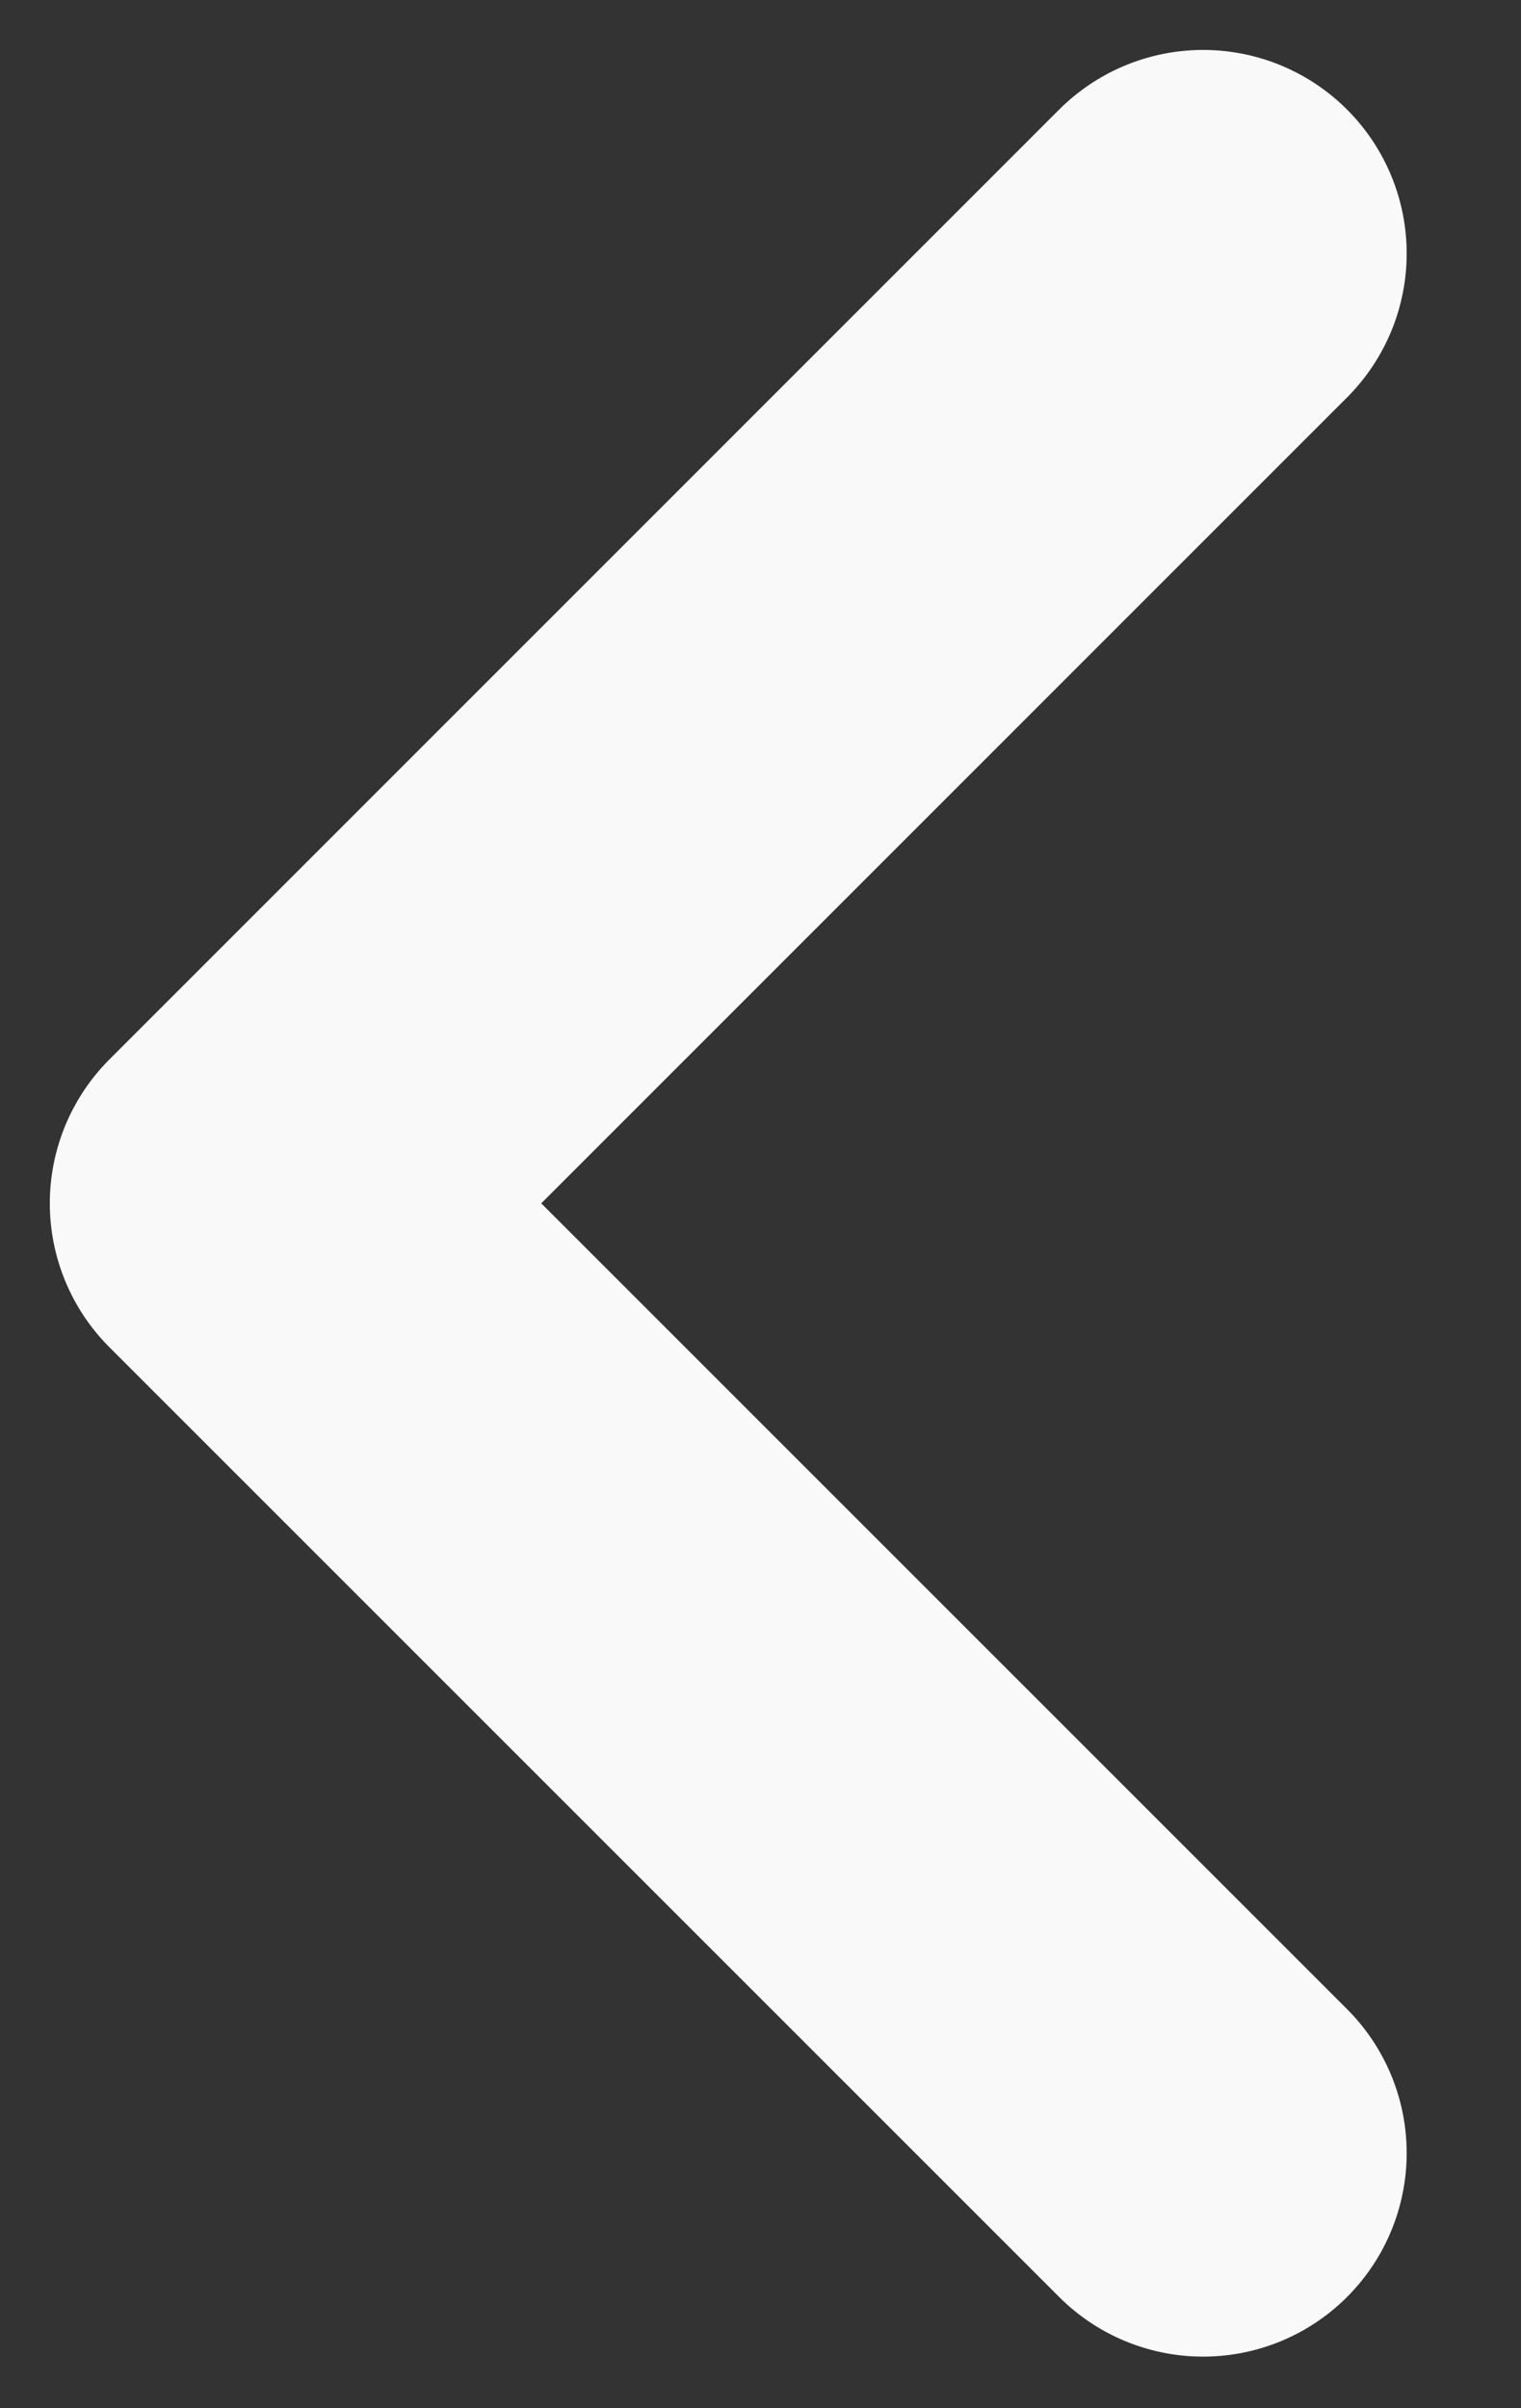
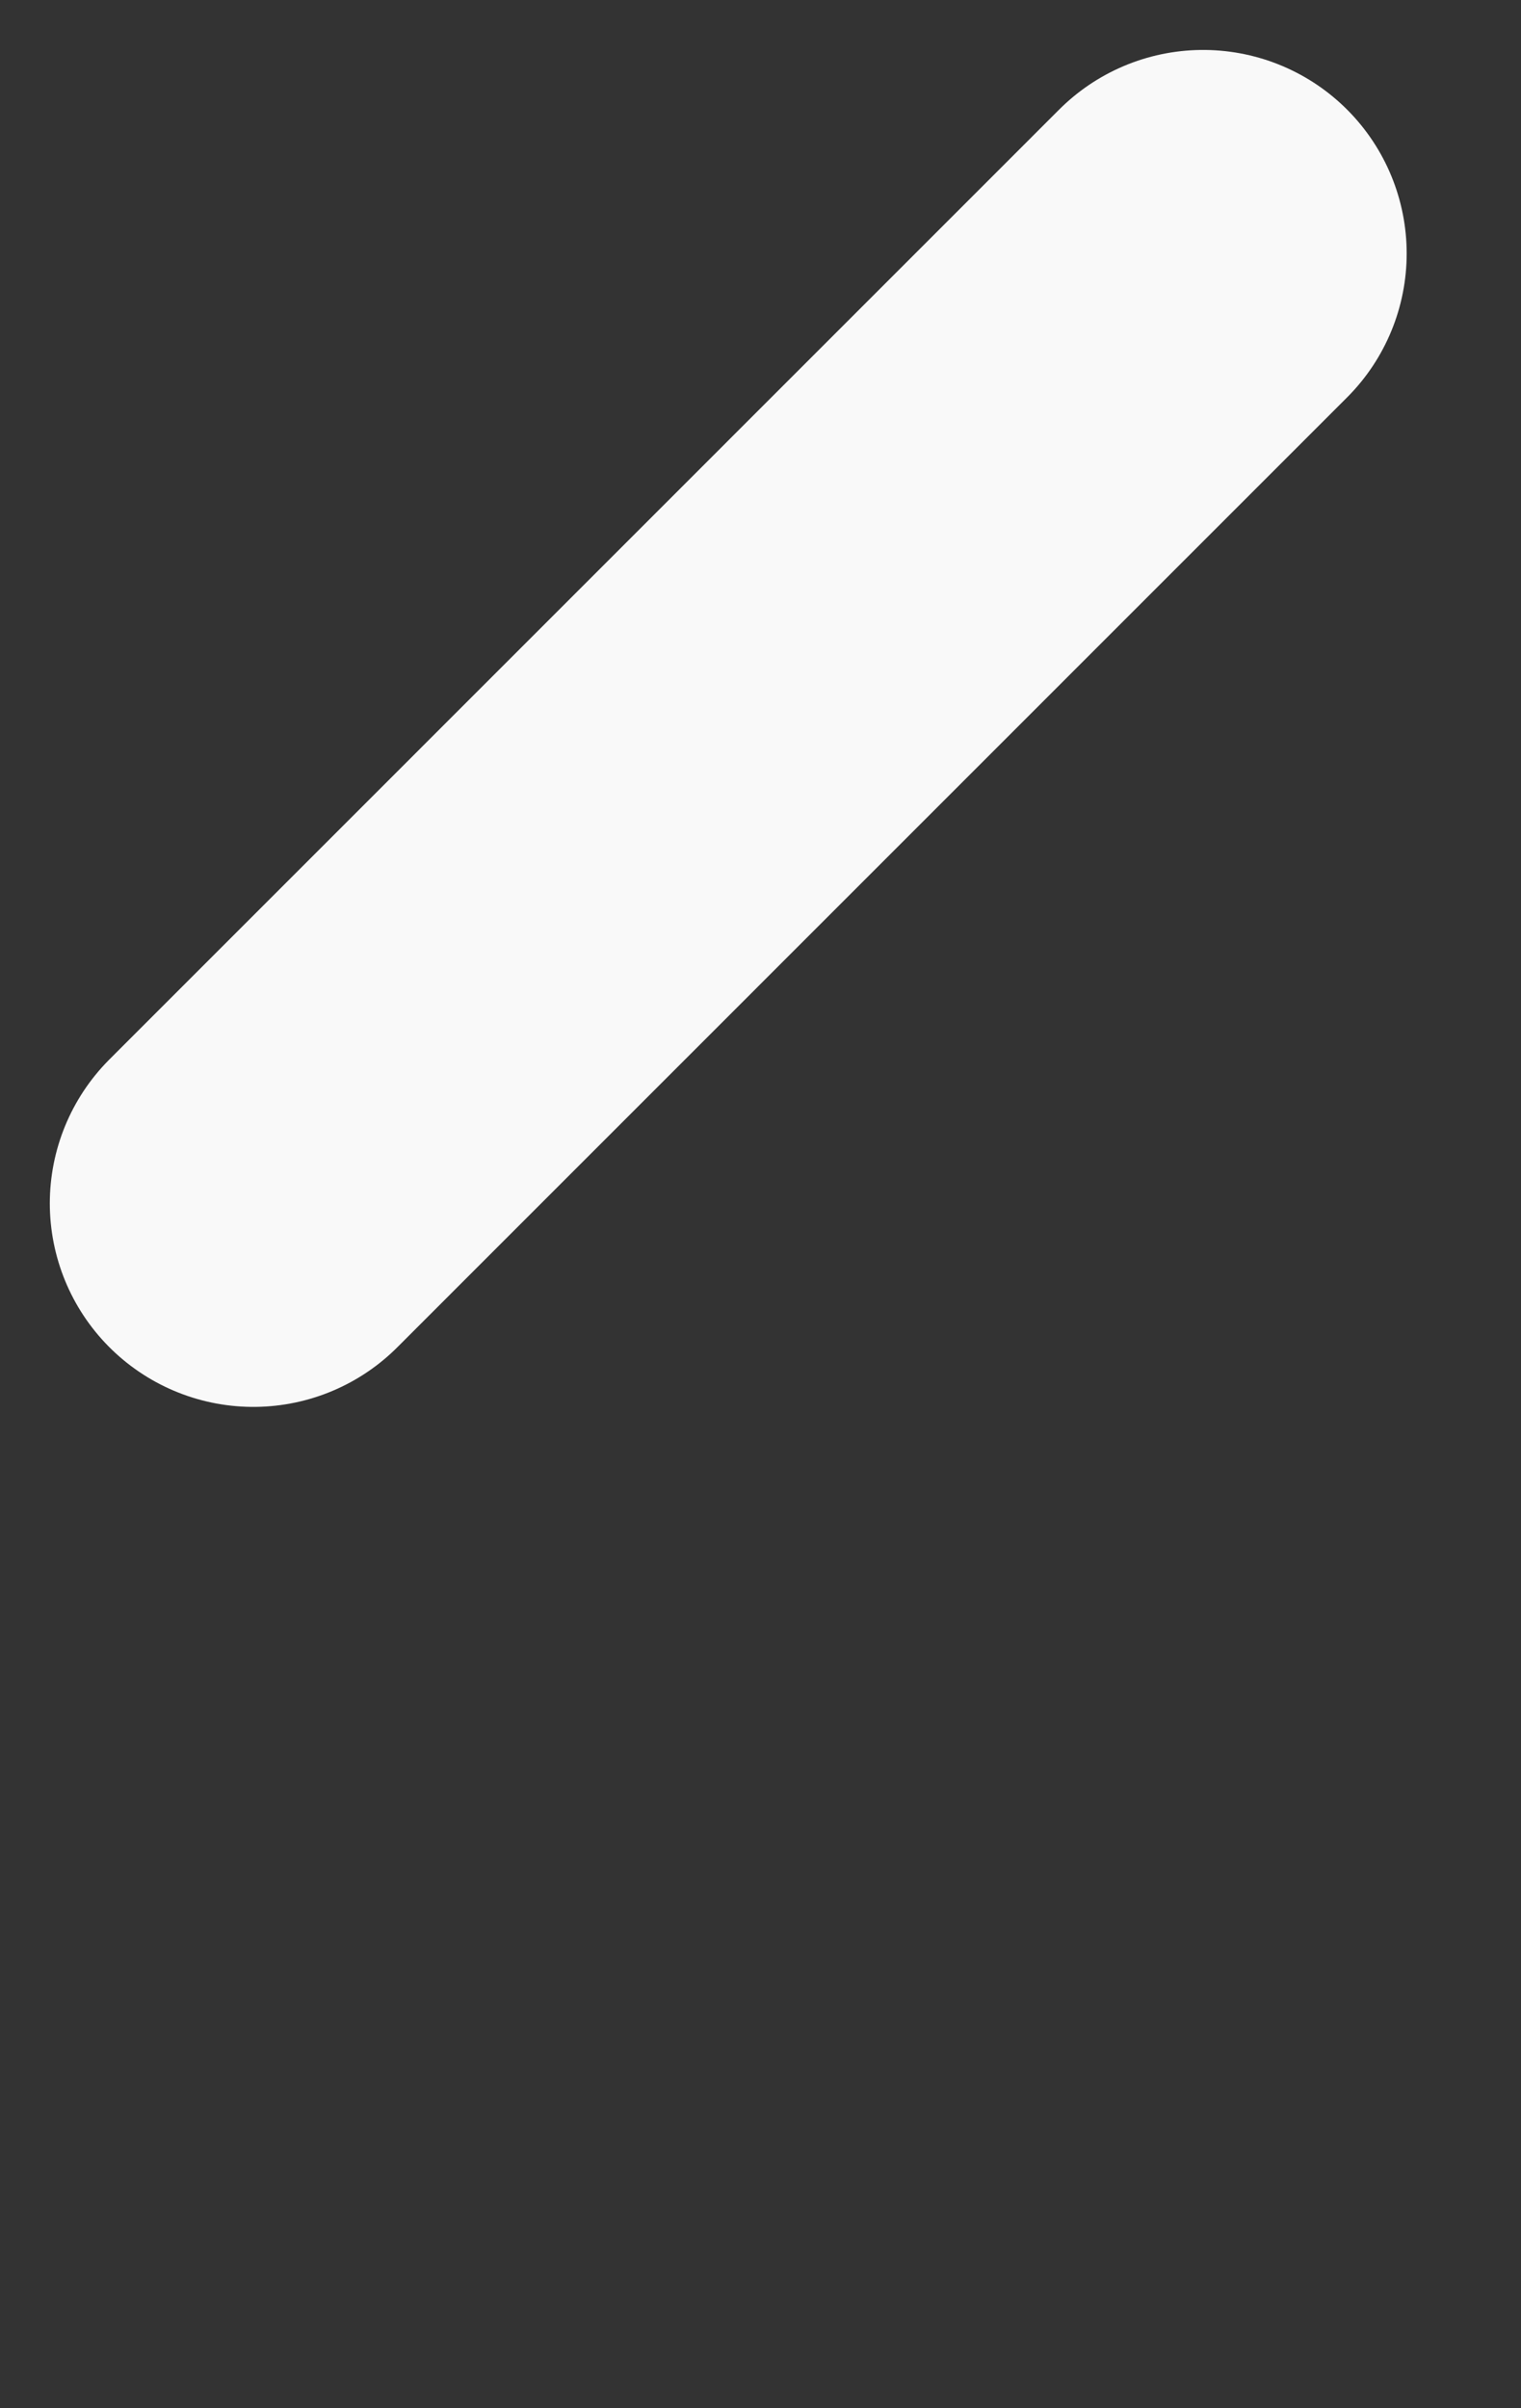
<svg xmlns="http://www.w3.org/2000/svg" width="12" height="19" viewBox="0 0 12 19" fill="none">
  <rect x="0" y="0" width="12" height="19" fill="#333333" stroke="none" />
-   <path d="M9.492 2L1.999 9.494L9.492 16.987" stroke="#F9F9F9" stroke-width="3.212" stroke-linecap="round" stroke-linejoin="round" />
+   <path d="M9.492 2L1.999 9.494" stroke="#F9F9F9" stroke-width="3.212" stroke-linecap="round" stroke-linejoin="round" />
</svg>